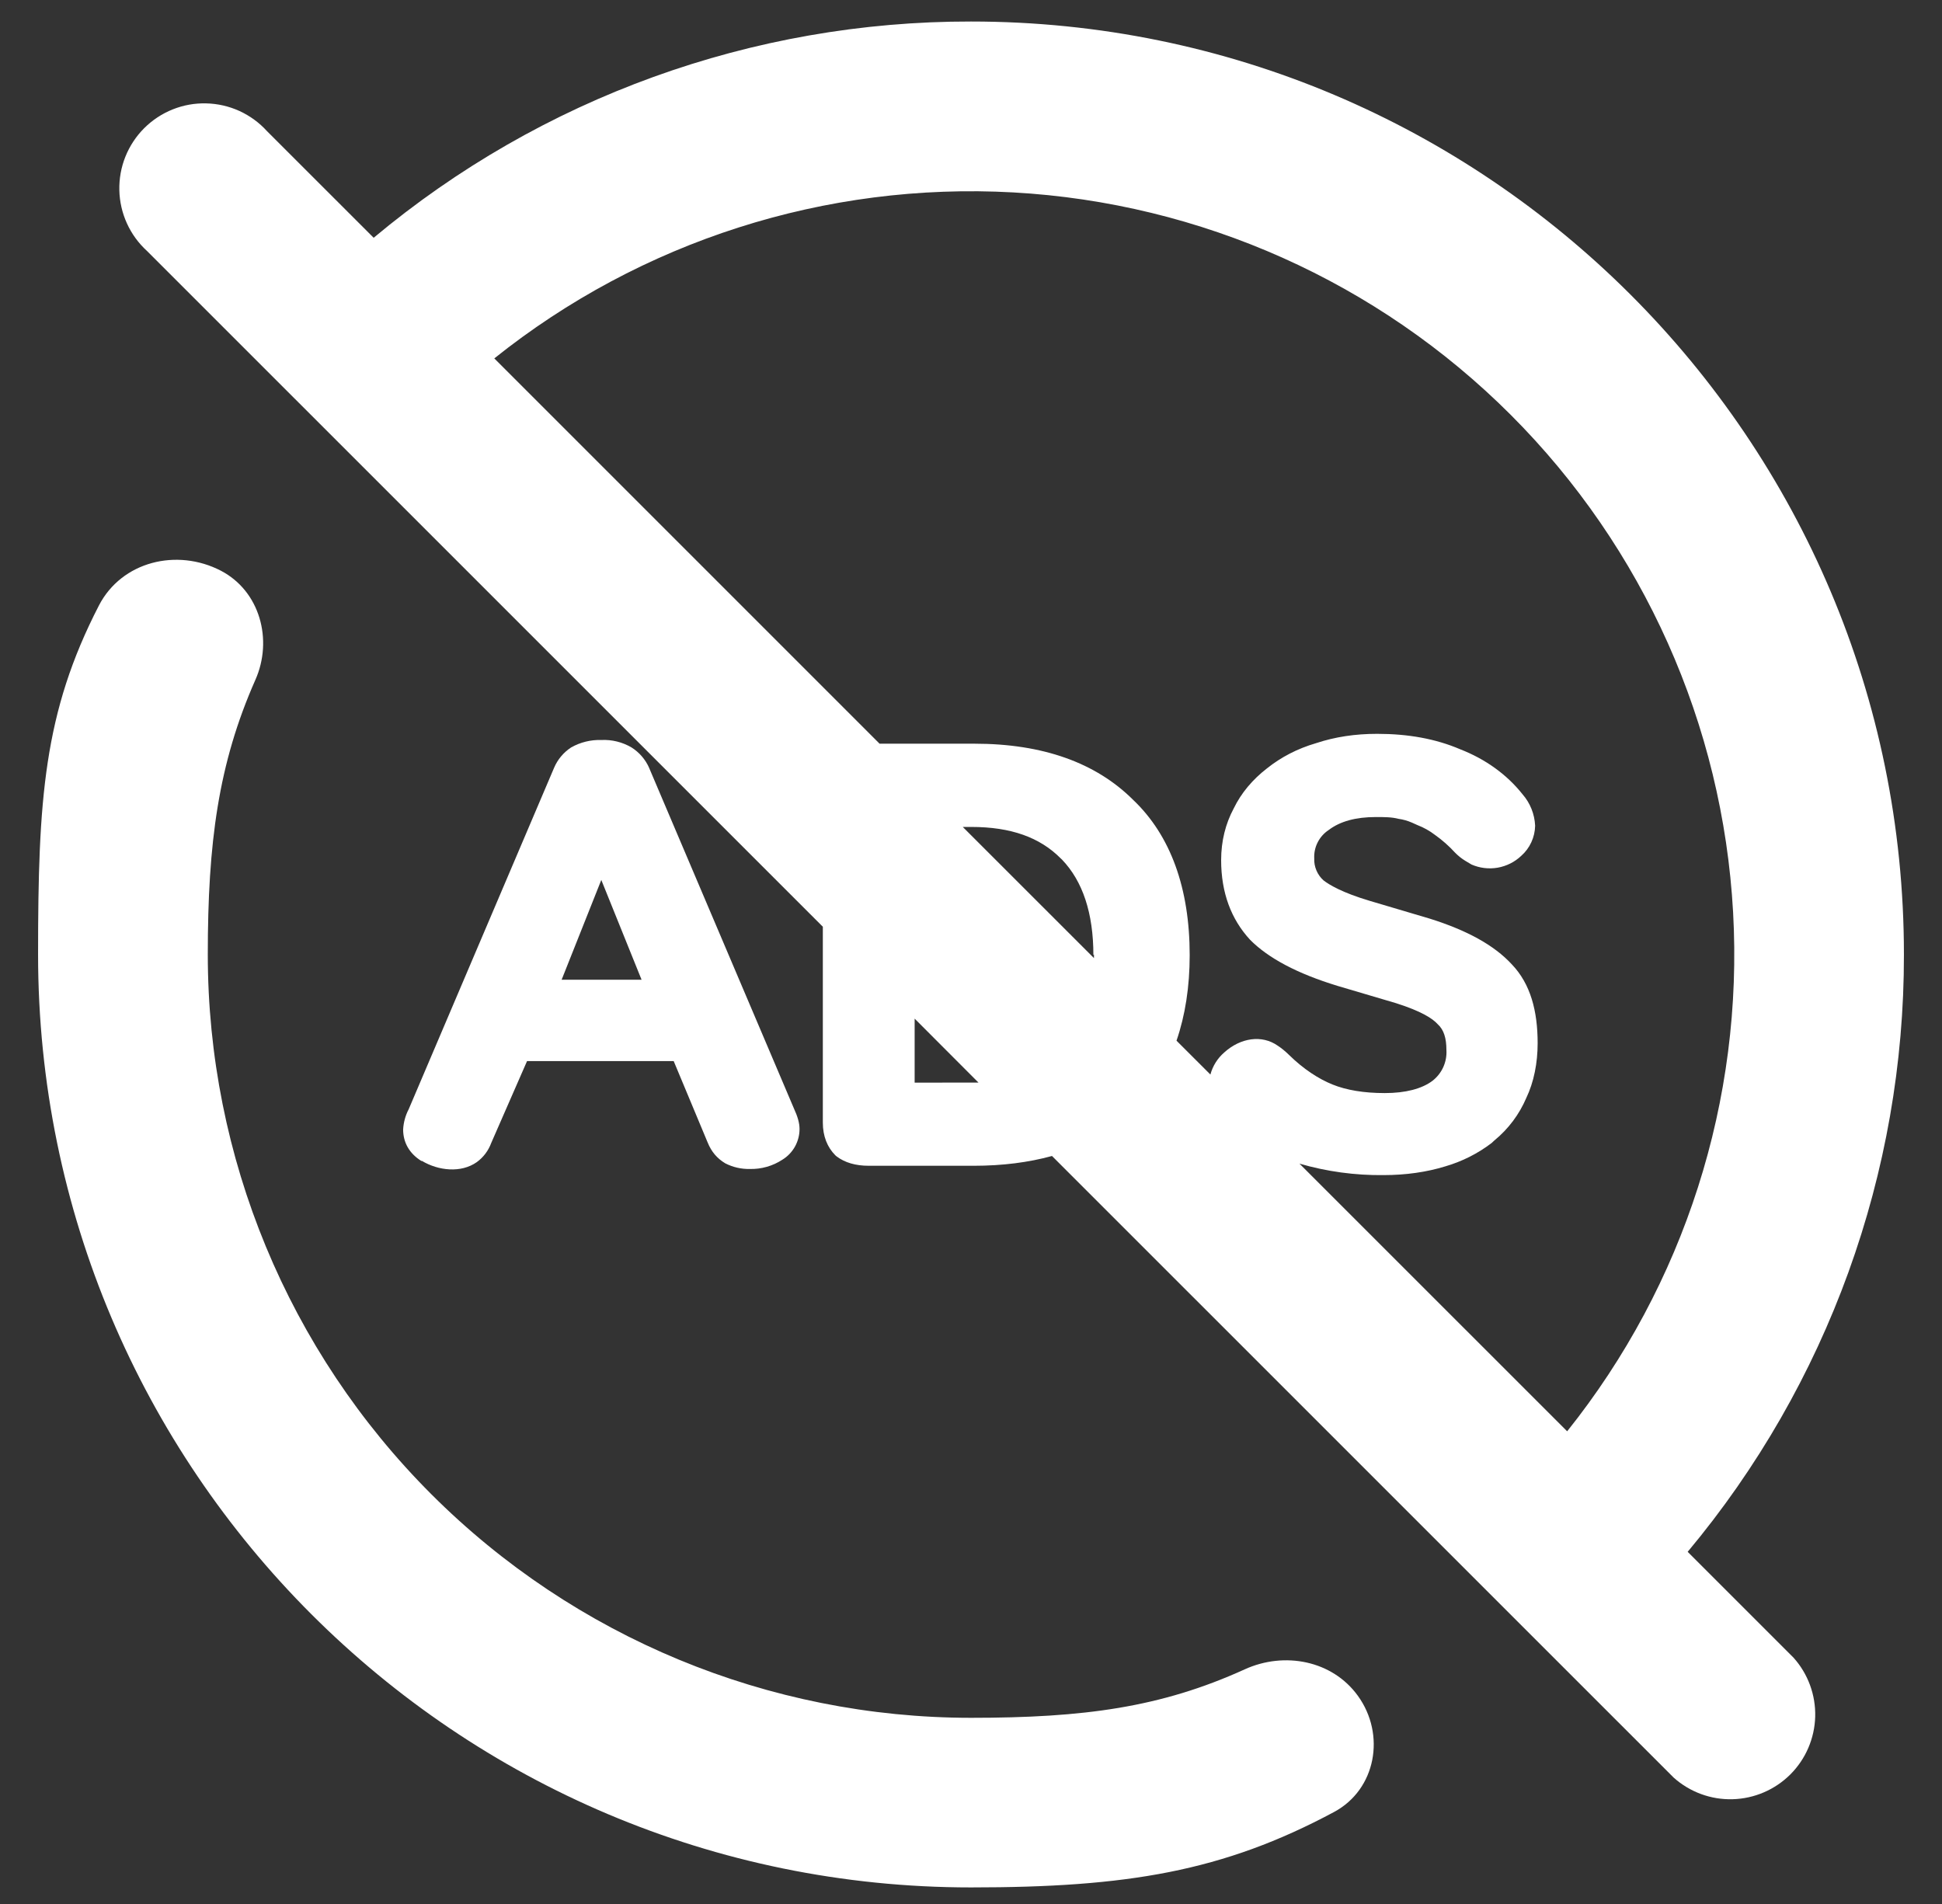
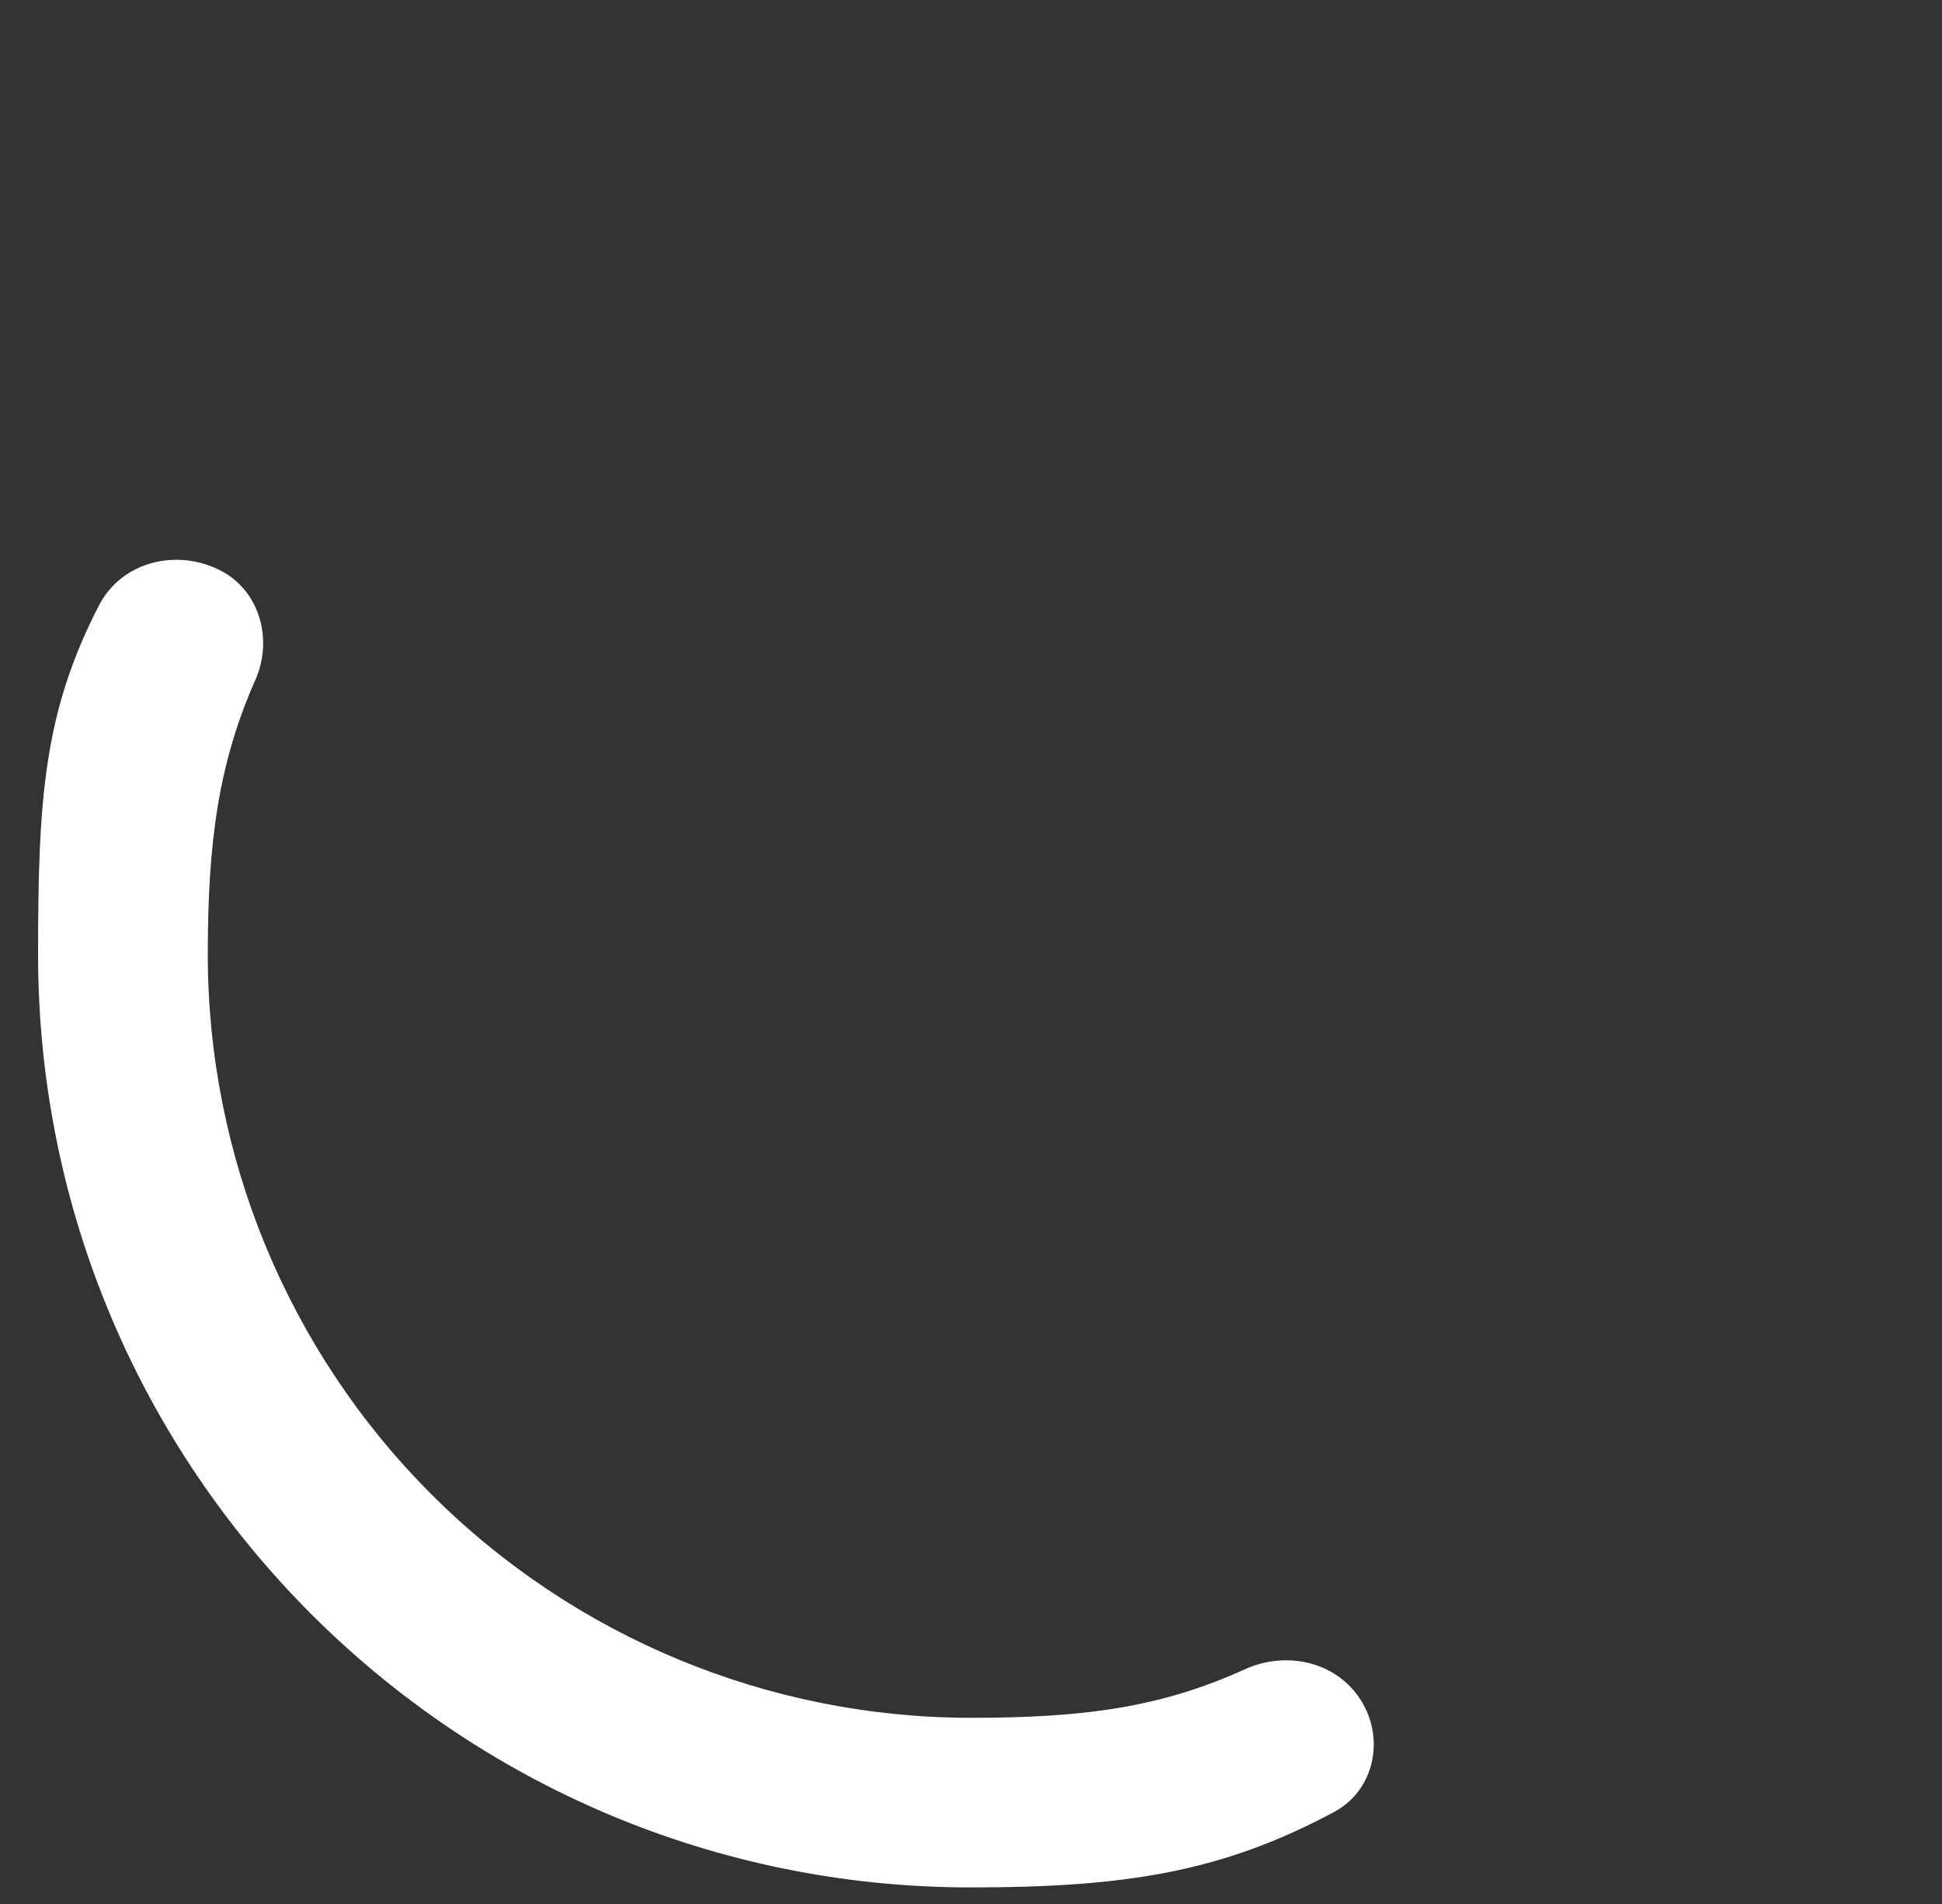
<svg xmlns="http://www.w3.org/2000/svg" width="51" height="50" viewBox="0 0 51 50" fill="none">
  <rect x="0" y="0" width="51" height="50" fill="#333333" stroke="none" />
-   <path fill-rule="evenodd" clip-rule="evenodd" d="M44.321 40.752C47.998 36.353 50.009 30.799 50 25.065C50 11.534 39.031 0.565 25.5 0.565C19.766 0.556 14.212 2.567 9.813 6.244L7.012 3.444C6.809 3.22 6.563 3.041 6.289 2.915C6.015 2.79 5.718 2.722 5.416 2.715C5.115 2.707 4.815 2.761 4.535 2.873C4.255 2.985 4 3.153 3.787 3.366C3.573 3.579 3.406 3.834 3.293 4.114C3.181 4.394 3.127 4.694 3.134 4.995C3.141 5.297 3.209 5.594 3.334 5.868C3.459 6.143 3.639 6.389 3.862 6.592L21.609 24.337V29.482C21.609 29.835 21.725 30.126 21.938 30.34L21.972 30.369C22.188 30.531 22.467 30.614 22.815 30.614H25.573C26.326 30.614 27.012 30.526 27.627 30.357L43.953 46.681C44.378 47.061 44.932 47.265 45.502 47.249C46.072 47.233 46.614 47 47.018 46.597C47.421 46.194 47.654 45.651 47.67 45.082C47.685 44.512 47.482 43.957 47.102 43.533L44.321 40.752ZM12.978 9.409L23.099 19.53H25.591C27.391 19.53 28.781 20.032 29.756 21.003C30.745 21.941 31.243 23.333 31.243 25.082C31.243 25.915 31.125 26.667 30.897 27.329L31.787 28.218C31.848 27.992 31.975 27.79 32.152 27.637C32.581 27.25 33.142 27.169 33.556 27.461C33.654 27.525 33.752 27.605 33.852 27.703C34.232 28.076 34.629 28.333 34.994 28.48C35.356 28.627 35.819 28.705 36.366 28.705C36.91 28.705 37.341 28.593 37.62 28.382C37.742 28.287 37.839 28.164 37.903 28.023C37.966 27.882 37.995 27.728 37.985 27.574C37.985 27.265 37.919 27.04 37.752 26.892C37.62 26.745 37.324 26.554 36.662 26.344L35.126 25.89C34.068 25.567 33.308 25.163 32.828 24.678C32.333 24.141 32.069 23.445 32.069 22.588C32.069 22.088 32.184 21.632 32.399 21.231C32.595 20.826 32.894 20.471 33.274 20.177C33.639 19.886 34.068 19.66 34.562 19.516C35.06 19.351 35.589 19.271 36.167 19.271C36.976 19.271 37.703 19.4 38.348 19.677C39.009 19.934 39.573 20.339 39.984 20.858C40.185 21.088 40.301 21.379 40.315 21.684C40.312 21.834 40.278 21.982 40.215 22.118C40.153 22.254 40.062 22.376 39.95 22.475C39.779 22.637 39.564 22.745 39.331 22.786C39.099 22.826 38.86 22.797 38.644 22.703L38.48 22.605C38.383 22.546 38.295 22.475 38.215 22.394C38.056 22.22 37.879 22.063 37.686 21.926C37.545 21.818 37.389 21.731 37.223 21.667L37.076 21.601C36.965 21.553 36.848 21.52 36.728 21.503C36.547 21.456 36.349 21.456 36.133 21.456C35.604 21.456 35.192 21.569 34.893 21.797C34.771 21.877 34.672 21.988 34.605 22.119C34.538 22.249 34.507 22.395 34.514 22.541C34.509 22.65 34.529 22.759 34.572 22.86C34.615 22.96 34.679 23.05 34.761 23.122C34.91 23.237 35.258 23.445 35.969 23.656L37.554 24.126C38.529 24.433 39.24 24.822 39.703 25.325C40.197 25.841 40.381 26.554 40.381 27.395C40.381 27.912 40.283 28.414 40.082 28.835C39.901 29.257 39.619 29.644 39.24 29.953L39.173 30.016C38.807 30.295 38.393 30.503 37.951 30.631C37.473 30.778 36.927 30.859 36.334 30.859C35.587 30.868 34.843 30.766 34.126 30.558L41.156 37.587C44.236 33.734 45.788 28.882 45.514 23.957C45.241 19.032 43.161 14.381 39.674 10.894C36.186 7.406 31.535 5.327 26.61 5.053C21.686 4.78 16.833 6.332 12.981 9.412L12.978 9.409ZM24.02 28.431V26.75L25.696 28.429L24.02 28.431ZM25.284 21.716L28.729 25.16V25.065L28.714 25.082C28.714 23.979 28.433 23.139 27.889 22.573L27.855 22.541C27.308 21.99 26.549 21.716 25.507 21.716H25.284Z" fill="white" />
  <path d="M5.802 14.988C6.826 15.523 7.174 16.801 6.706 17.855C5.731 20.06 5.457 22.137 5.457 25.065C5.457 30.381 7.568 35.48 11.327 39.239C15.086 42.998 20.184 45.11 25.5 45.111C28.464 45.111 30.488 44.839 32.691 43.837C33.732 43.364 34.989 43.604 35.66 44.533C36.395 45.549 36.14 46.992 35.033 47.585C32.117 49.148 29.591 49.565 25.5 49.565C11.969 49.565 1 38.596 1 25.065C1 20.993 1.147 18.715 2.597 15.902C3.195 14.743 4.646 14.388 5.802 14.988Z" fill="white" />
-   <path fill-rule="evenodd" clip-rule="evenodd" d="M17.047 20.163C16.949 19.943 16.788 19.757 16.584 19.628C16.345 19.488 16.069 19.419 15.791 19.433C15.514 19.424 15.24 19.492 14.999 19.628C14.8 19.758 14.644 19.944 14.551 20.163L10.734 29.127C10.647 29.293 10.597 29.475 10.587 29.661C10.587 30.002 10.751 30.293 11.065 30.487H11.082C11.511 30.744 12.106 30.81 12.52 30.519C12.694 30.393 12.826 30.218 12.9 30.016L13.841 27.865H17.692L18.584 30.002C18.682 30.244 18.831 30.421 19.047 30.55C19.246 30.652 19.467 30.703 19.691 30.698C19.995 30.706 20.295 30.62 20.549 30.453C20.687 30.368 20.8 30.249 20.879 30.107C20.957 29.965 20.998 29.806 20.997 29.644C20.997 29.497 20.948 29.321 20.85 29.11L17.047 20.165V20.163ZM14.749 25.729L15.791 23.108L16.849 25.729H14.749Z" fill="white" />
</svg>